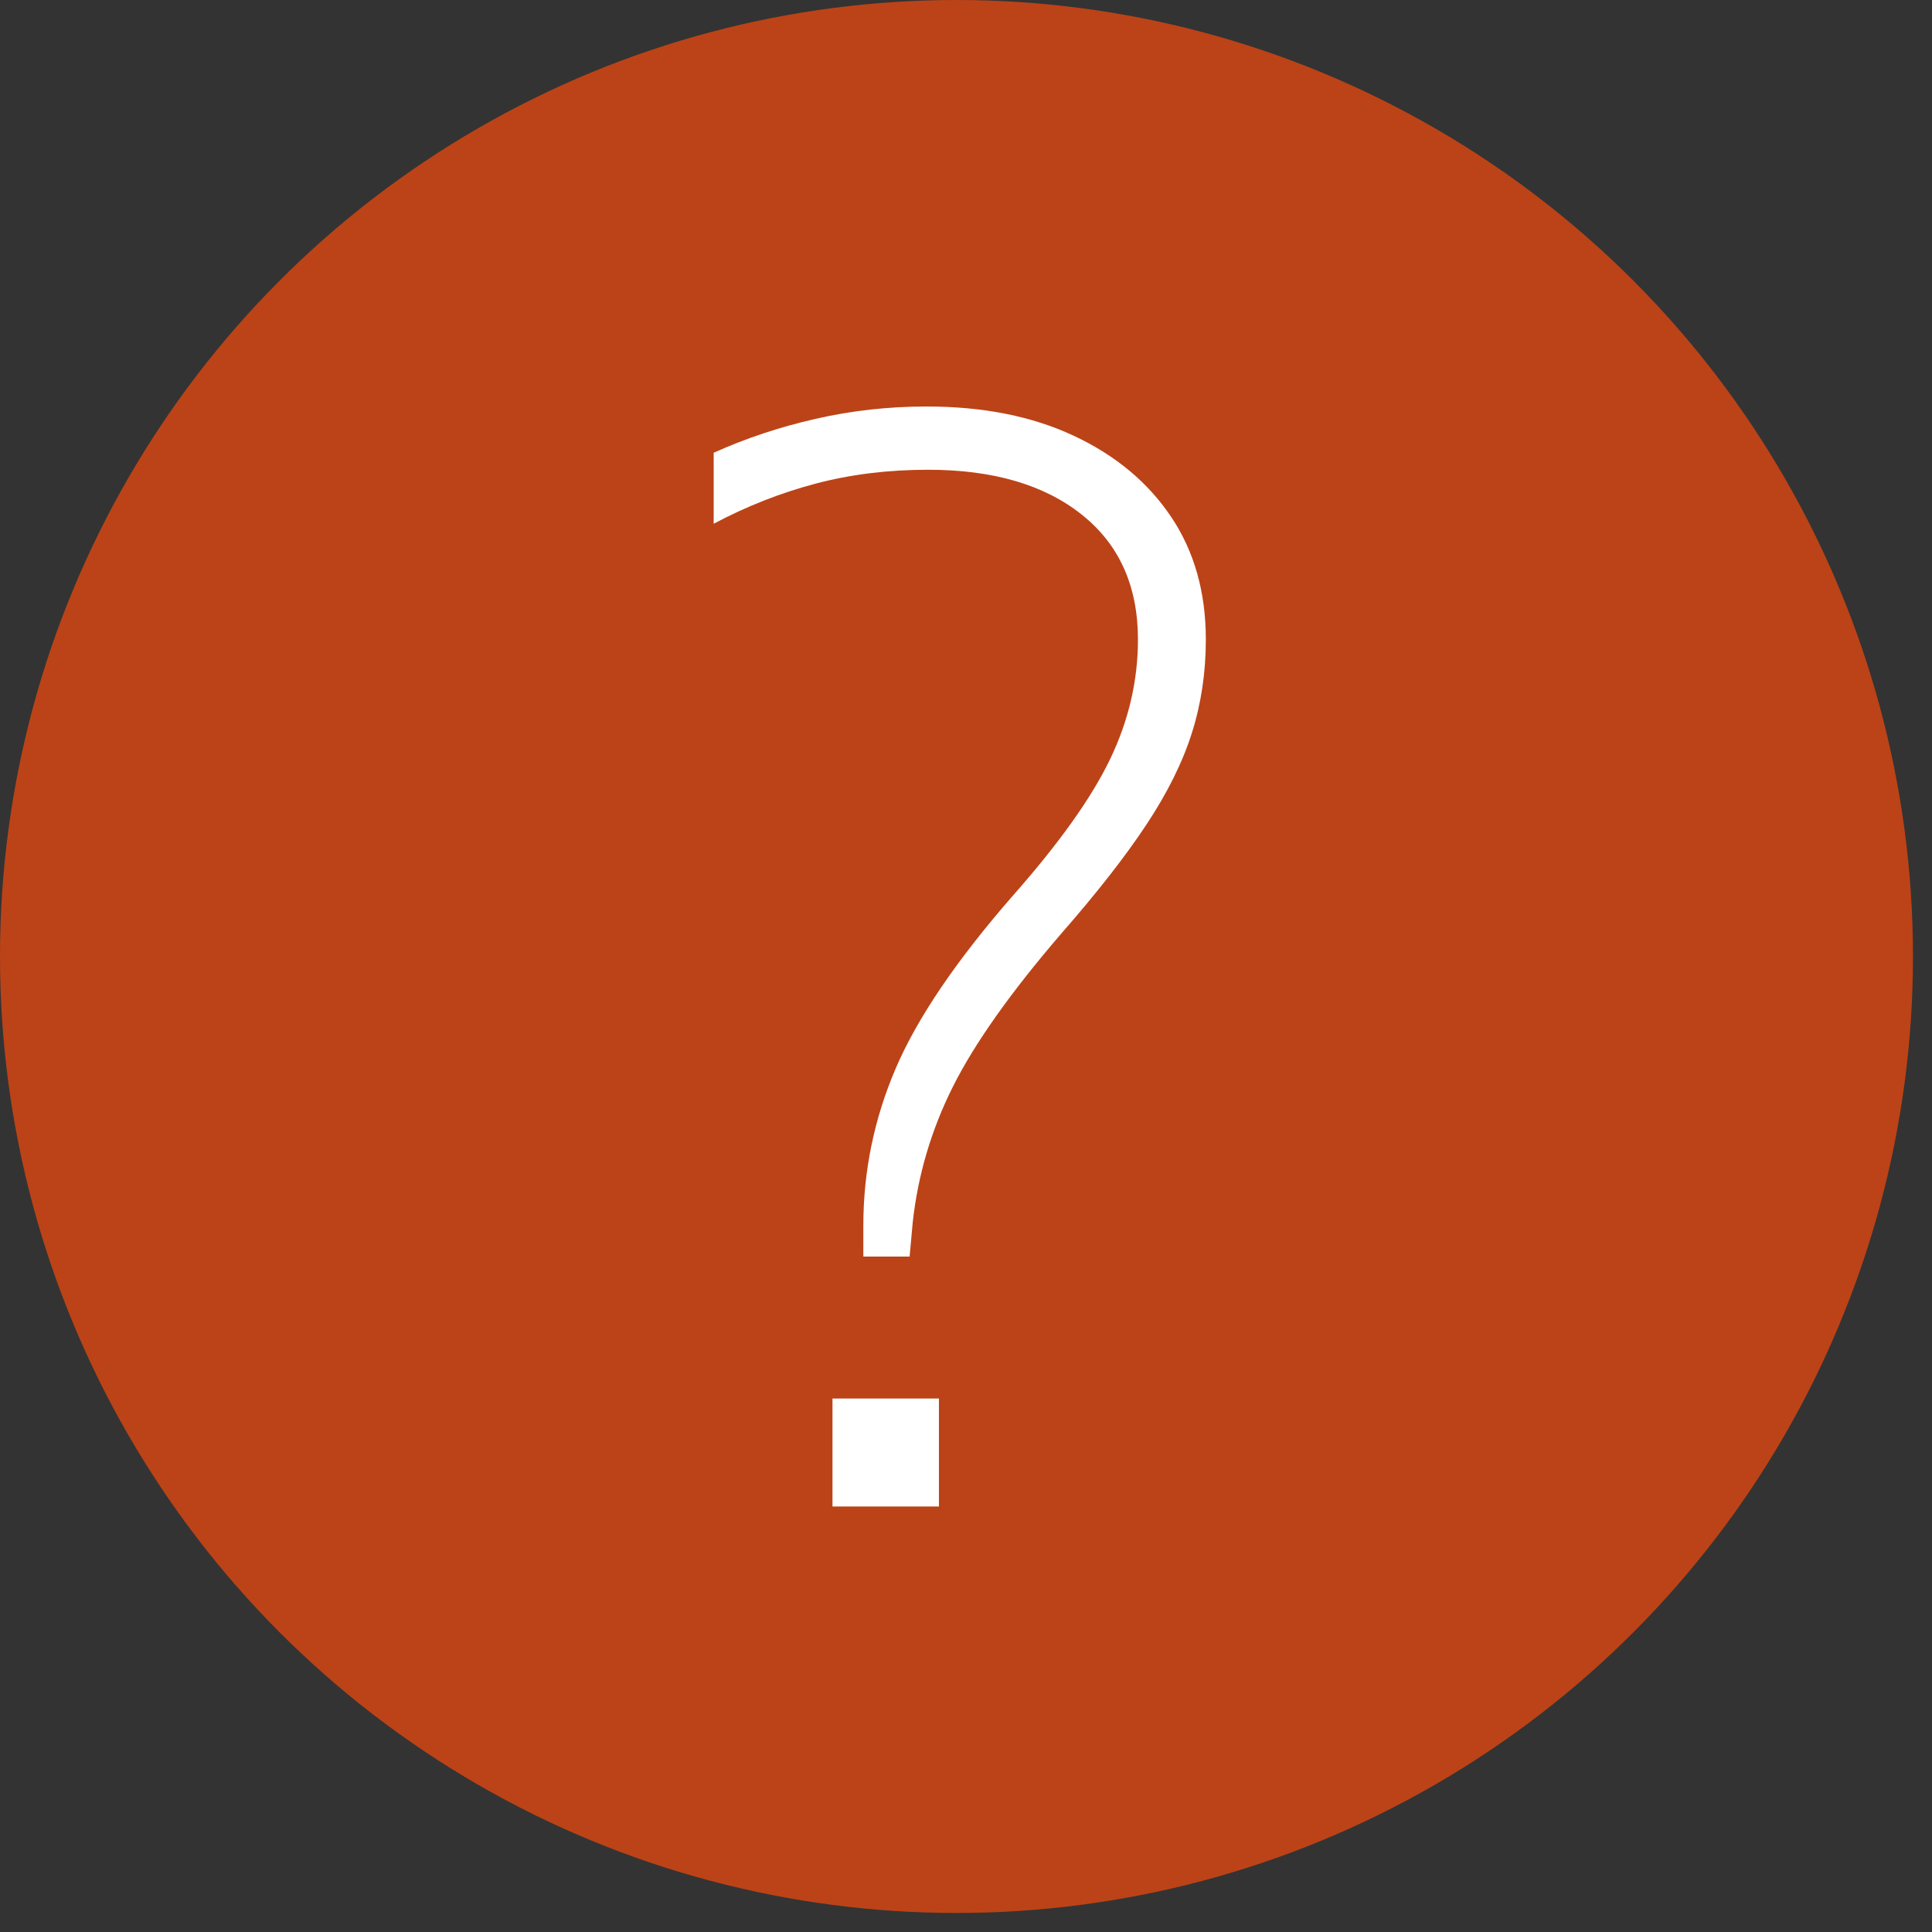
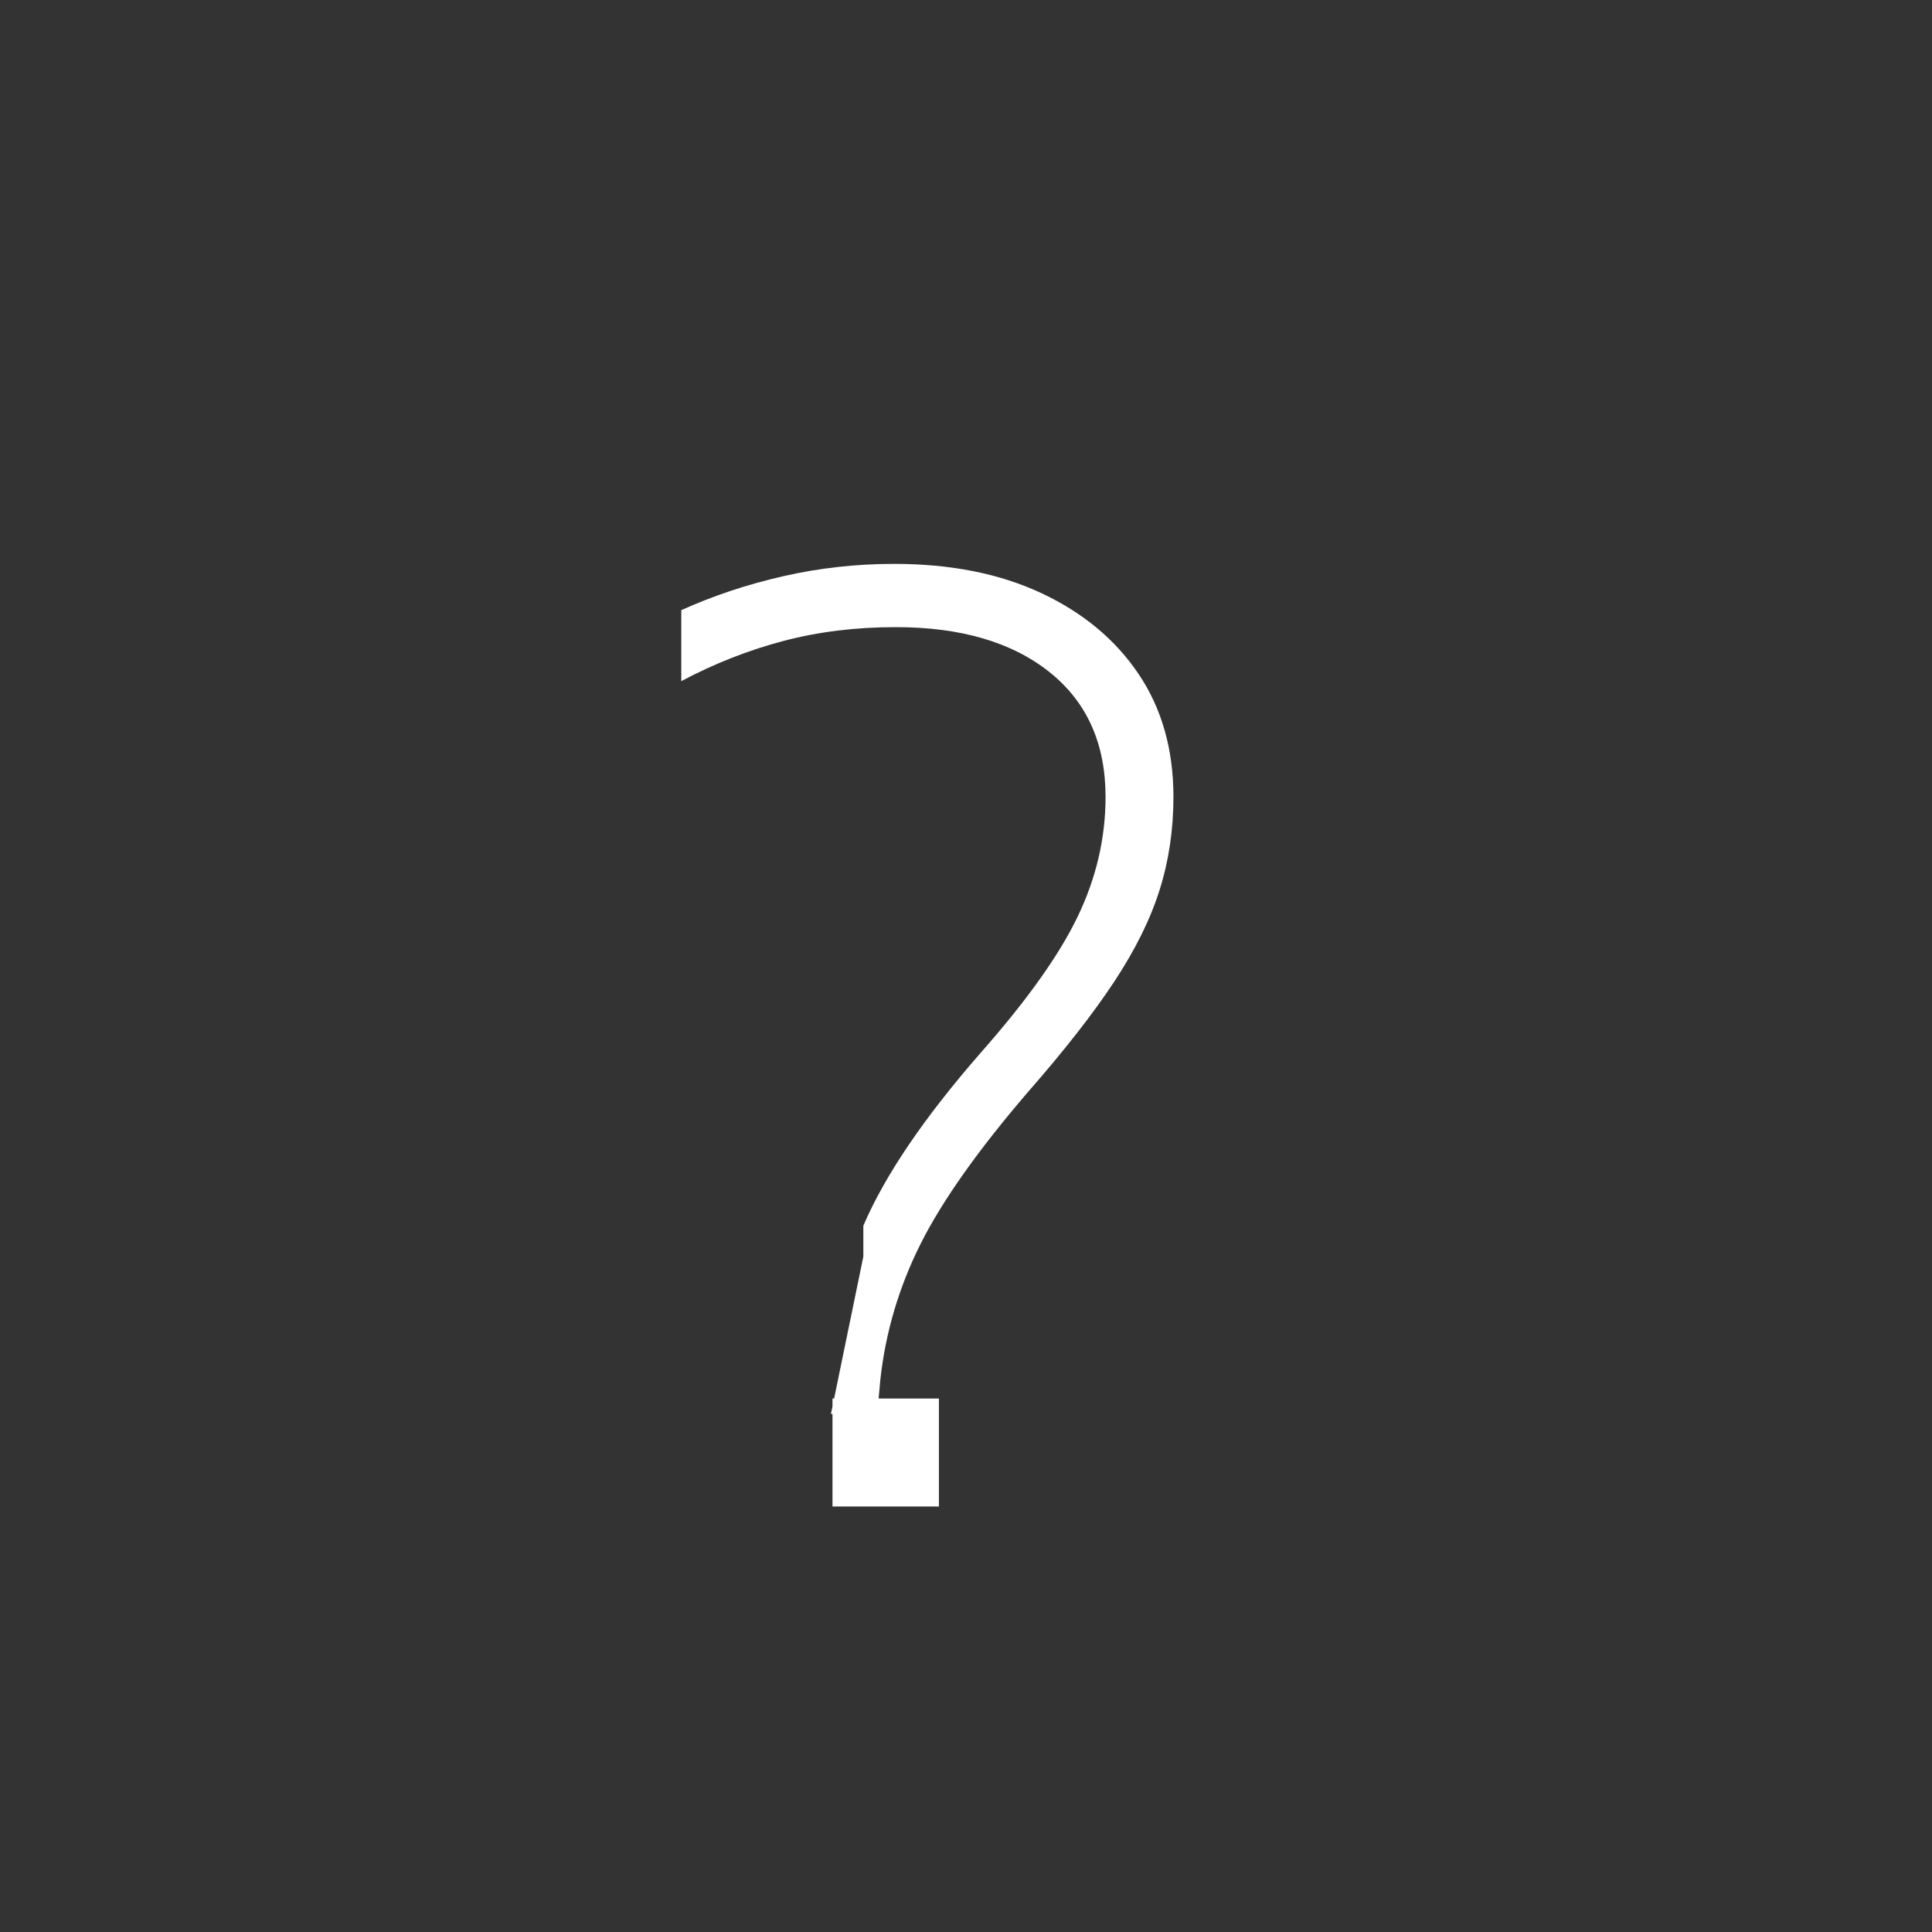
<svg xmlns="http://www.w3.org/2000/svg" width="100%" height="100%" viewBox="0 0 65 65" version="1.1" xml:space="preserve" style="fill-rule:evenodd;clip-rule:evenodd;stroke-linejoin:round;stroke-miterlimit:2;">
  <rect x="0" y="0" width="65" height="65" fill="#333333" stroke="none" />
-   <circle cx="32.18" cy="32.18" r="32.18" style="fill:#bc4317;" />
-   <path d="M29.046,42.276l-0,-1.038c-0,-1.834 0.363,-3.599 1.09,-5.295c0.726,-1.695 2.041,-3.633 3.944,-5.813c1.558,-1.765 2.648,-3.296 3.27,-4.593c0.623,-1.298 0.935,-2.639 0.935,-4.023c-0,-1.799 -0.632,-3.201 -1.895,-4.204c-1.263,-1.004 -2.984,-1.506 -5.164,-1.506c-1.35,0 -2.613,0.156 -3.789,0.468c-1.177,0.311 -2.319,0.761 -3.426,1.349l-0,-2.388c1.073,-0.484 2.215,-0.865 3.426,-1.141c1.211,-0.277 2.456,-0.416 3.737,-0.416c1.903,0 3.555,0.329 4.957,0.987c1.401,0.657 2.491,1.565 3.27,2.725c0.778,1.159 1.168,2.534 1.168,4.126c-0,1.107 -0.156,2.154 -0.468,3.14c-0.311,0.986 -0.821,2.016 -1.531,3.089c-0.709,1.072 -1.669,2.301 -2.881,3.685c-1.695,1.972 -2.906,3.685 -3.633,5.138c-0.727,1.454 -1.176,2.976 -1.349,4.568l-0.104,1.142l-1.557,-0Zm-1.038,8.408l-0,-3.633l3.581,0l0,3.633l-3.581,0Z" style="fill:#fff;fill-rule:nonzero;" />
+   <path d="M29.046,42.276l-0,-1.038c0.726,-1.695 2.041,-3.633 3.944,-5.813c1.558,-1.765 2.648,-3.296 3.27,-4.593c0.623,-1.298 0.935,-2.639 0.935,-4.023c-0,-1.799 -0.632,-3.201 -1.895,-4.204c-1.263,-1.004 -2.984,-1.506 -5.164,-1.506c-1.35,0 -2.613,0.156 -3.789,0.468c-1.177,0.311 -2.319,0.761 -3.426,1.349l-0,-2.388c1.073,-0.484 2.215,-0.865 3.426,-1.141c1.211,-0.277 2.456,-0.416 3.737,-0.416c1.903,0 3.555,0.329 4.957,0.987c1.401,0.657 2.491,1.565 3.27,2.725c0.778,1.159 1.168,2.534 1.168,4.126c-0,1.107 -0.156,2.154 -0.468,3.14c-0.311,0.986 -0.821,2.016 -1.531,3.089c-0.709,1.072 -1.669,2.301 -2.881,3.685c-1.695,1.972 -2.906,3.685 -3.633,5.138c-0.727,1.454 -1.176,2.976 -1.349,4.568l-0.104,1.142l-1.557,-0Zm-1.038,8.408l-0,-3.633l3.581,0l0,3.633l-3.581,0Z" style="fill:#fff;fill-rule:nonzero;" />
</svg>